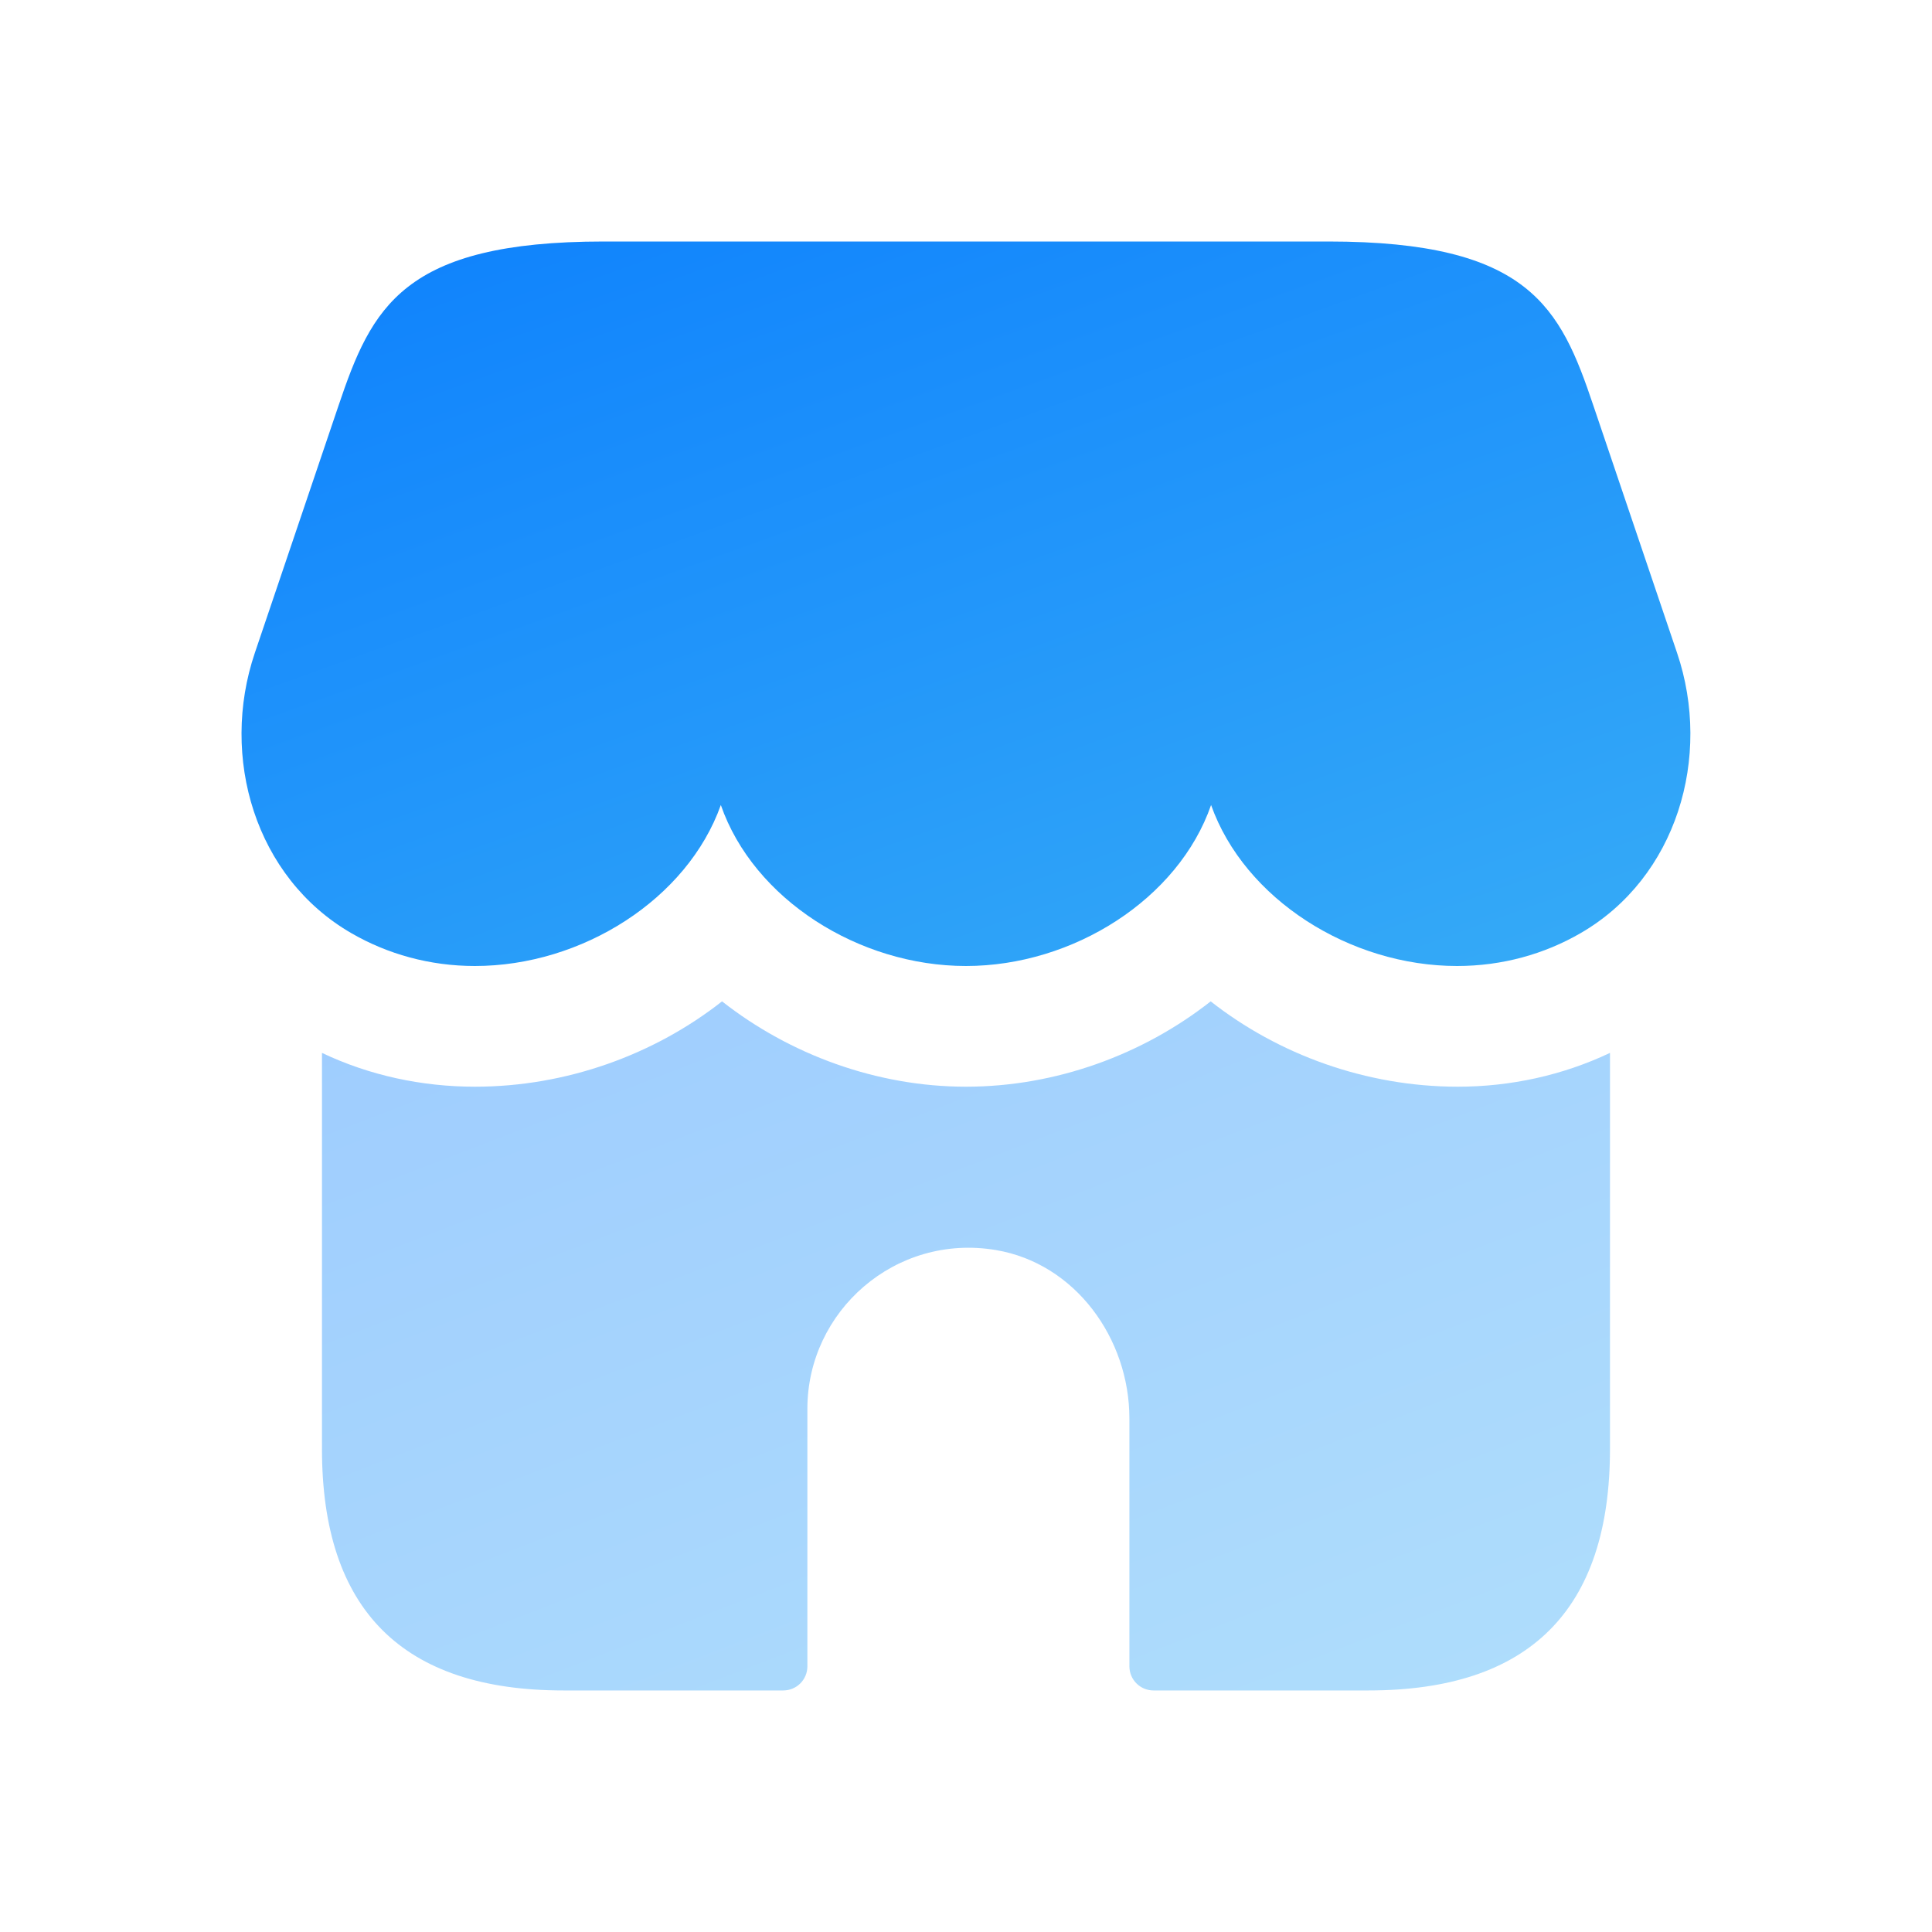
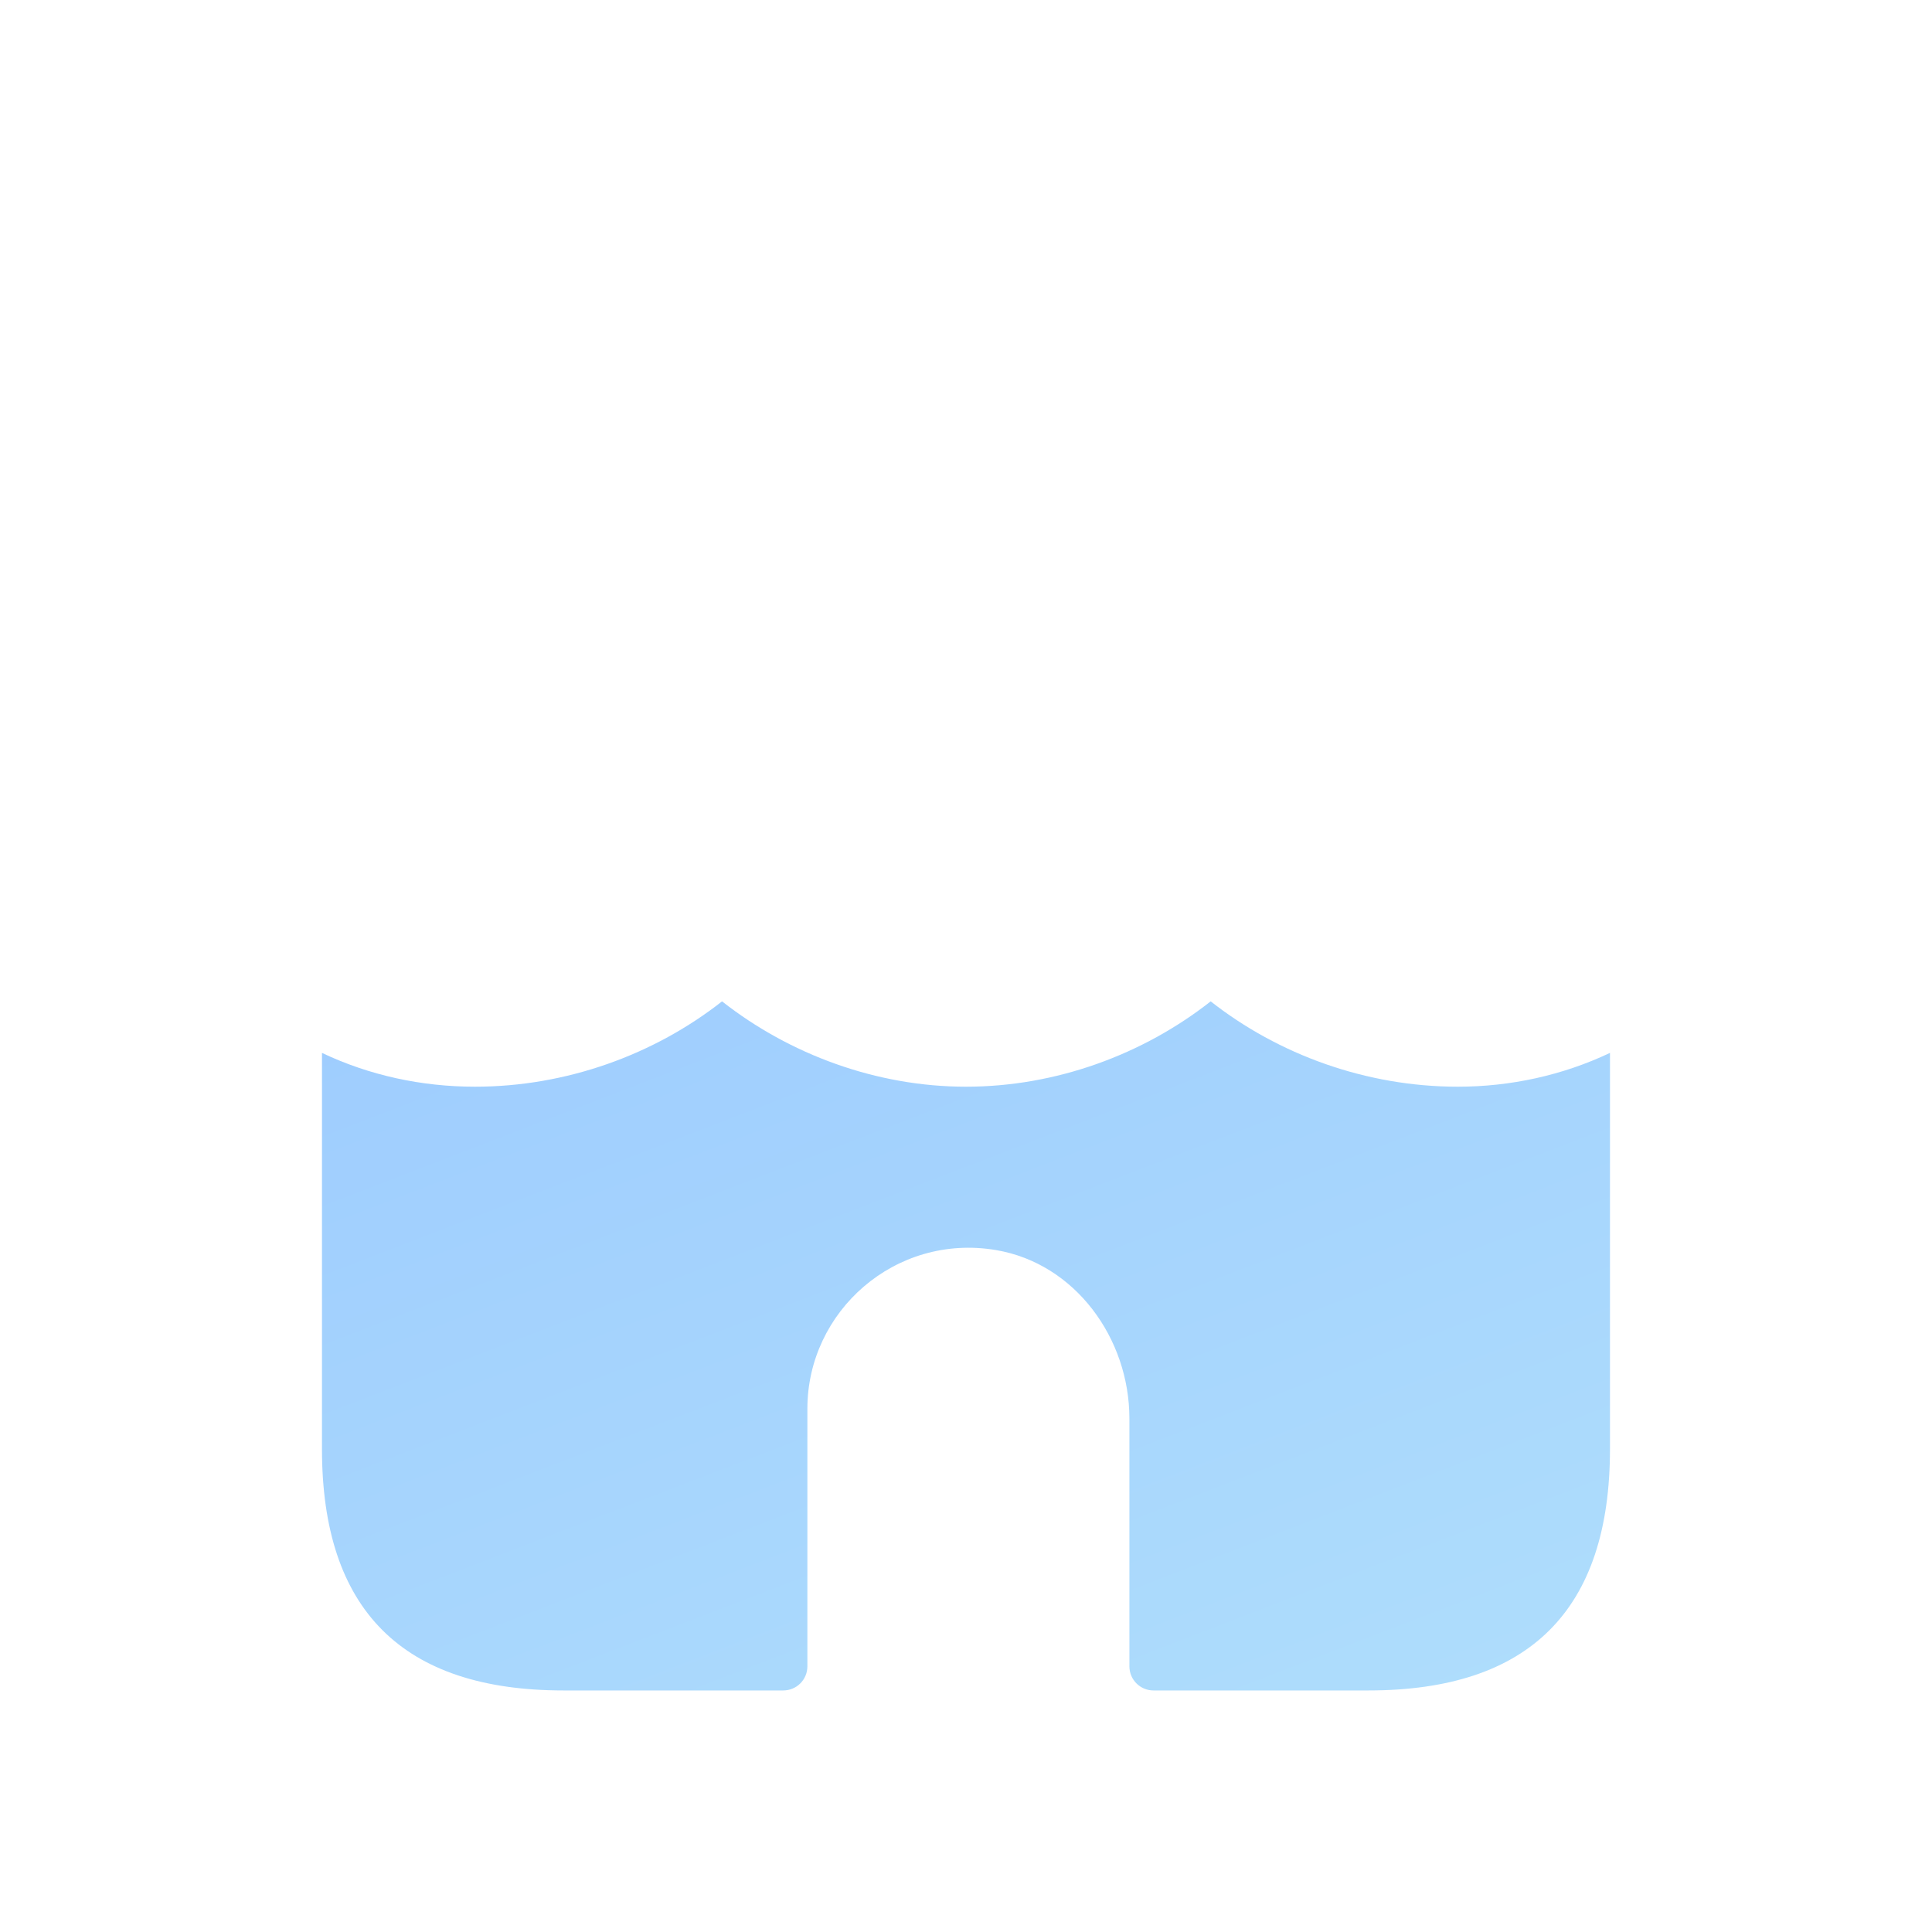
<svg xmlns="http://www.w3.org/2000/svg" width="40" height="40" viewBox="0 0 40 40" fill="none">
-   <path d="M12.501 5C8.334 5 7.695 6.367 7.009 8.397L5.276 13.518C4.546 15.675 5.284 18.17 7.274 19.32C8.022 19.753 8.897 20 9.832 20C12.049 20 14.23 18.617 14.924 16.667C15.601 18.617 17.782 20 19.999 20C22.216 20 24.397 18.617 25.074 16.667C25.767 18.617 27.951 20 30.166 20C31.102 20 31.976 19.753 32.724 19.32C34.714 18.17 35.452 15.675 34.722 13.518L32.989 8.397C32.306 6.367 31.667 5 27.501 5H12.501Z" fill="url(#paint0_linear_966_8245)" />
  <path opacity="0.4" d="M33.333 29.999V21.799C32.349 22.266 31.266 22.499 30.183 22.499C28.283 22.499 26.466 21.832 25.066 20.732C23.666 21.832 21.866 22.499 19.999 22.499C18.149 22.499 16.349 21.832 14.949 20.732C13.549 21.832 11.733 22.499 9.833 22.499C8.733 22.499 7.649 22.266 6.666 21.799V29.999C6.666 33.332 8.333 34.999 11.666 34.999H16.216C16.493 34.999 16.716 34.776 16.716 34.499V29.166C16.716 27.146 18.538 25.531 20.619 25.881C22.258 26.157 23.383 27.707 23.383 29.369V34.499C23.383 34.776 23.606 34.999 23.883 34.999H28.333C31.666 34.999 33.333 33.332 33.333 29.999Z" fill="url(#paint1_linear_966_8245)" />
  <defs>
    <linearGradient id="paint0_linear_966_8245" x1="-15.768" y1="4.062" x2="1.411" y2="51.779" gradientUnits="userSpaceOnUse">
      <stop stop-color="#0073FF" />
      <stop offset="1" stop-color="#56CCF2" />
    </linearGradient>
    <linearGradient id="paint1_linear_966_8245" x1="-11.796" y1="19.841" x2="5.4" y2="64.484" gradientUnits="userSpaceOnUse">
      <stop stop-color="#0073FF" />
      <stop offset="1" stop-color="#56CCF2" />
    </linearGradient>
  </defs>
</svg>